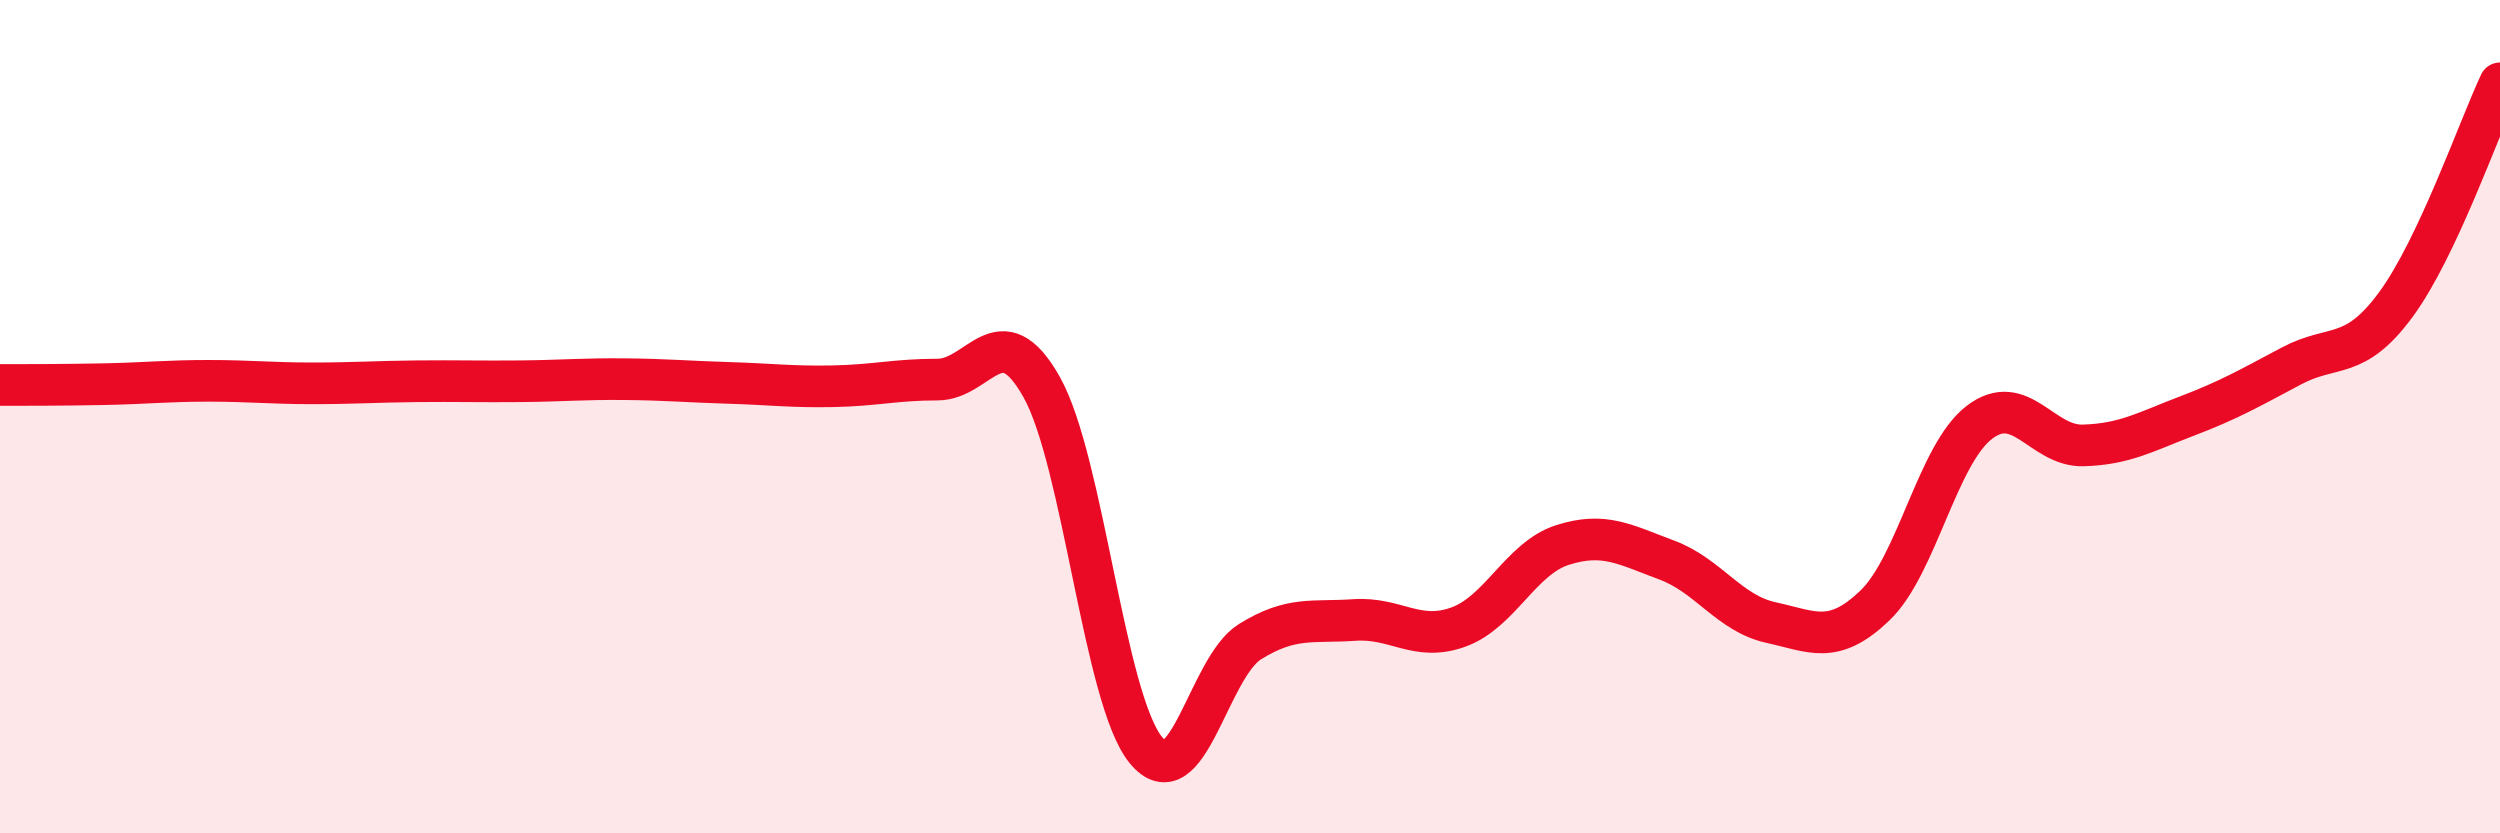
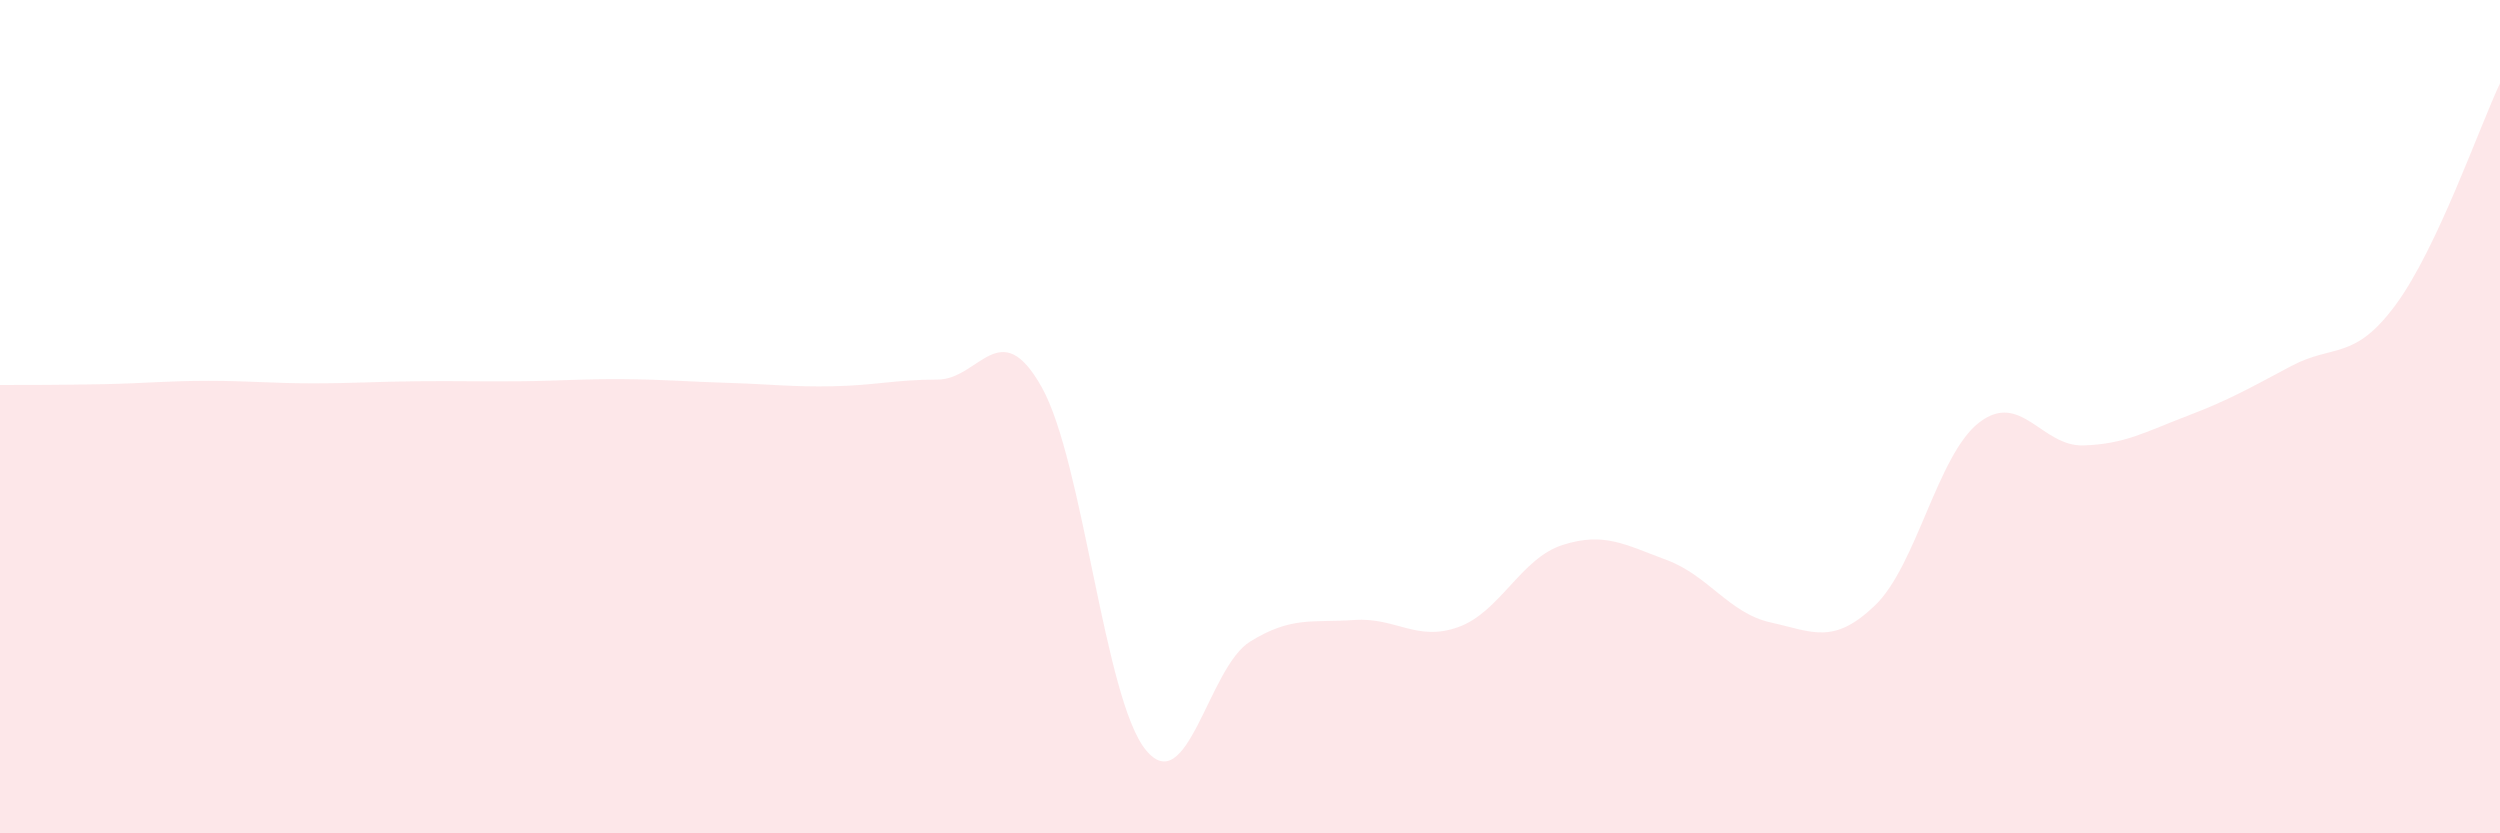
<svg xmlns="http://www.w3.org/2000/svg" width="60" height="20" viewBox="0 0 60 20">
  <path d="M 0,9.24 C 0.5,9.24 1.5,9.24 2.5,9.22 C 3.5,9.2 4,9.14 5,9.14 C 6,9.14 6.5,9.2 7.5,9.2 C 8.5,9.2 9,9.16 10,9.15 C 11,9.14 11.5,9.16 12.5,9.15 C 13.5,9.14 14,9.09 15,9.1 C 16,9.11 16.5,9.16 17.5,9.19 C 18.5,9.22 19,9.29 20,9.27 C 21,9.25 21.5,9.11 22.5,9.11 C 23.5,9.11 24,7.51 25,9.29 C 26,11.07 26.5,16.78 27.5,18 C 28.5,19.22 29,16.02 30,15.4 C 31,14.78 31.5,14.95 32.5,14.88 C 33.5,14.81 34,15.41 35,15.05 C 36,14.69 36.5,13.4 37.5,13.08 C 38.5,12.76 39,13.07 40,13.44 C 41,13.81 41.5,14.72 42.5,14.94 C 43.5,15.16 44,15.49 45,14.53 C 46,13.57 46.5,10.91 47.5,10.14 C 48.5,9.37 49,10.72 50,10.69 C 51,10.66 51.5,10.36 52.5,9.98 C 53.5,9.6 54,9.31 55,8.78 C 56,8.25 56.5,8.67 57.5,7.31 C 58.5,5.95 59.5,3.06 60,2L60 20L0 20Z" fill="#EB0A25" opacity="0.1" stroke-linecap="round" stroke-linejoin="round" />
-   <path d="M 0,9.24 C 0.5,9.24 1.5,9.24 2.5,9.22 C 3.5,9.2 4,9.14 5,9.14 C 6,9.14 6.5,9.2 7.5,9.2 C 8.5,9.2 9,9.16 10,9.15 C 11,9.14 11.5,9.16 12.5,9.15 C 13.5,9.14 14,9.09 15,9.1 C 16,9.11 16.5,9.16 17.5,9.19 C 18.5,9.22 19,9.29 20,9.27 C 21,9.25 21.5,9.11 22.5,9.11 C 23.5,9.11 24,7.51 25,9.29 C 26,11.07 26.5,16.78 27.5,18 C 28.5,19.22 29,16.02 30,15.4 C 31,14.78 31.5,14.95 32.5,14.88 C 33.5,14.81 34,15.41 35,15.05 C 36,14.69 36.5,13.4 37.5,13.08 C 38.5,12.76 39,13.07 40,13.44 C 41,13.81 41.5,14.72 42.5,14.94 C 43.5,15.16 44,15.49 45,14.53 C 46,13.57 46.5,10.91 47.5,10.14 C 48.5,9.37 49,10.72 50,10.69 C 51,10.66 51.5,10.36 52.5,9.98 C 53.5,9.6 54,9.31 55,8.78 C 56,8.25 56.5,8.67 57.5,7.31 C 58.5,5.95 59.5,3.06 60,2" stroke="#EB0A25" stroke-width="1" fill="none" stroke-linecap="round" stroke-linejoin="round" />
</svg>